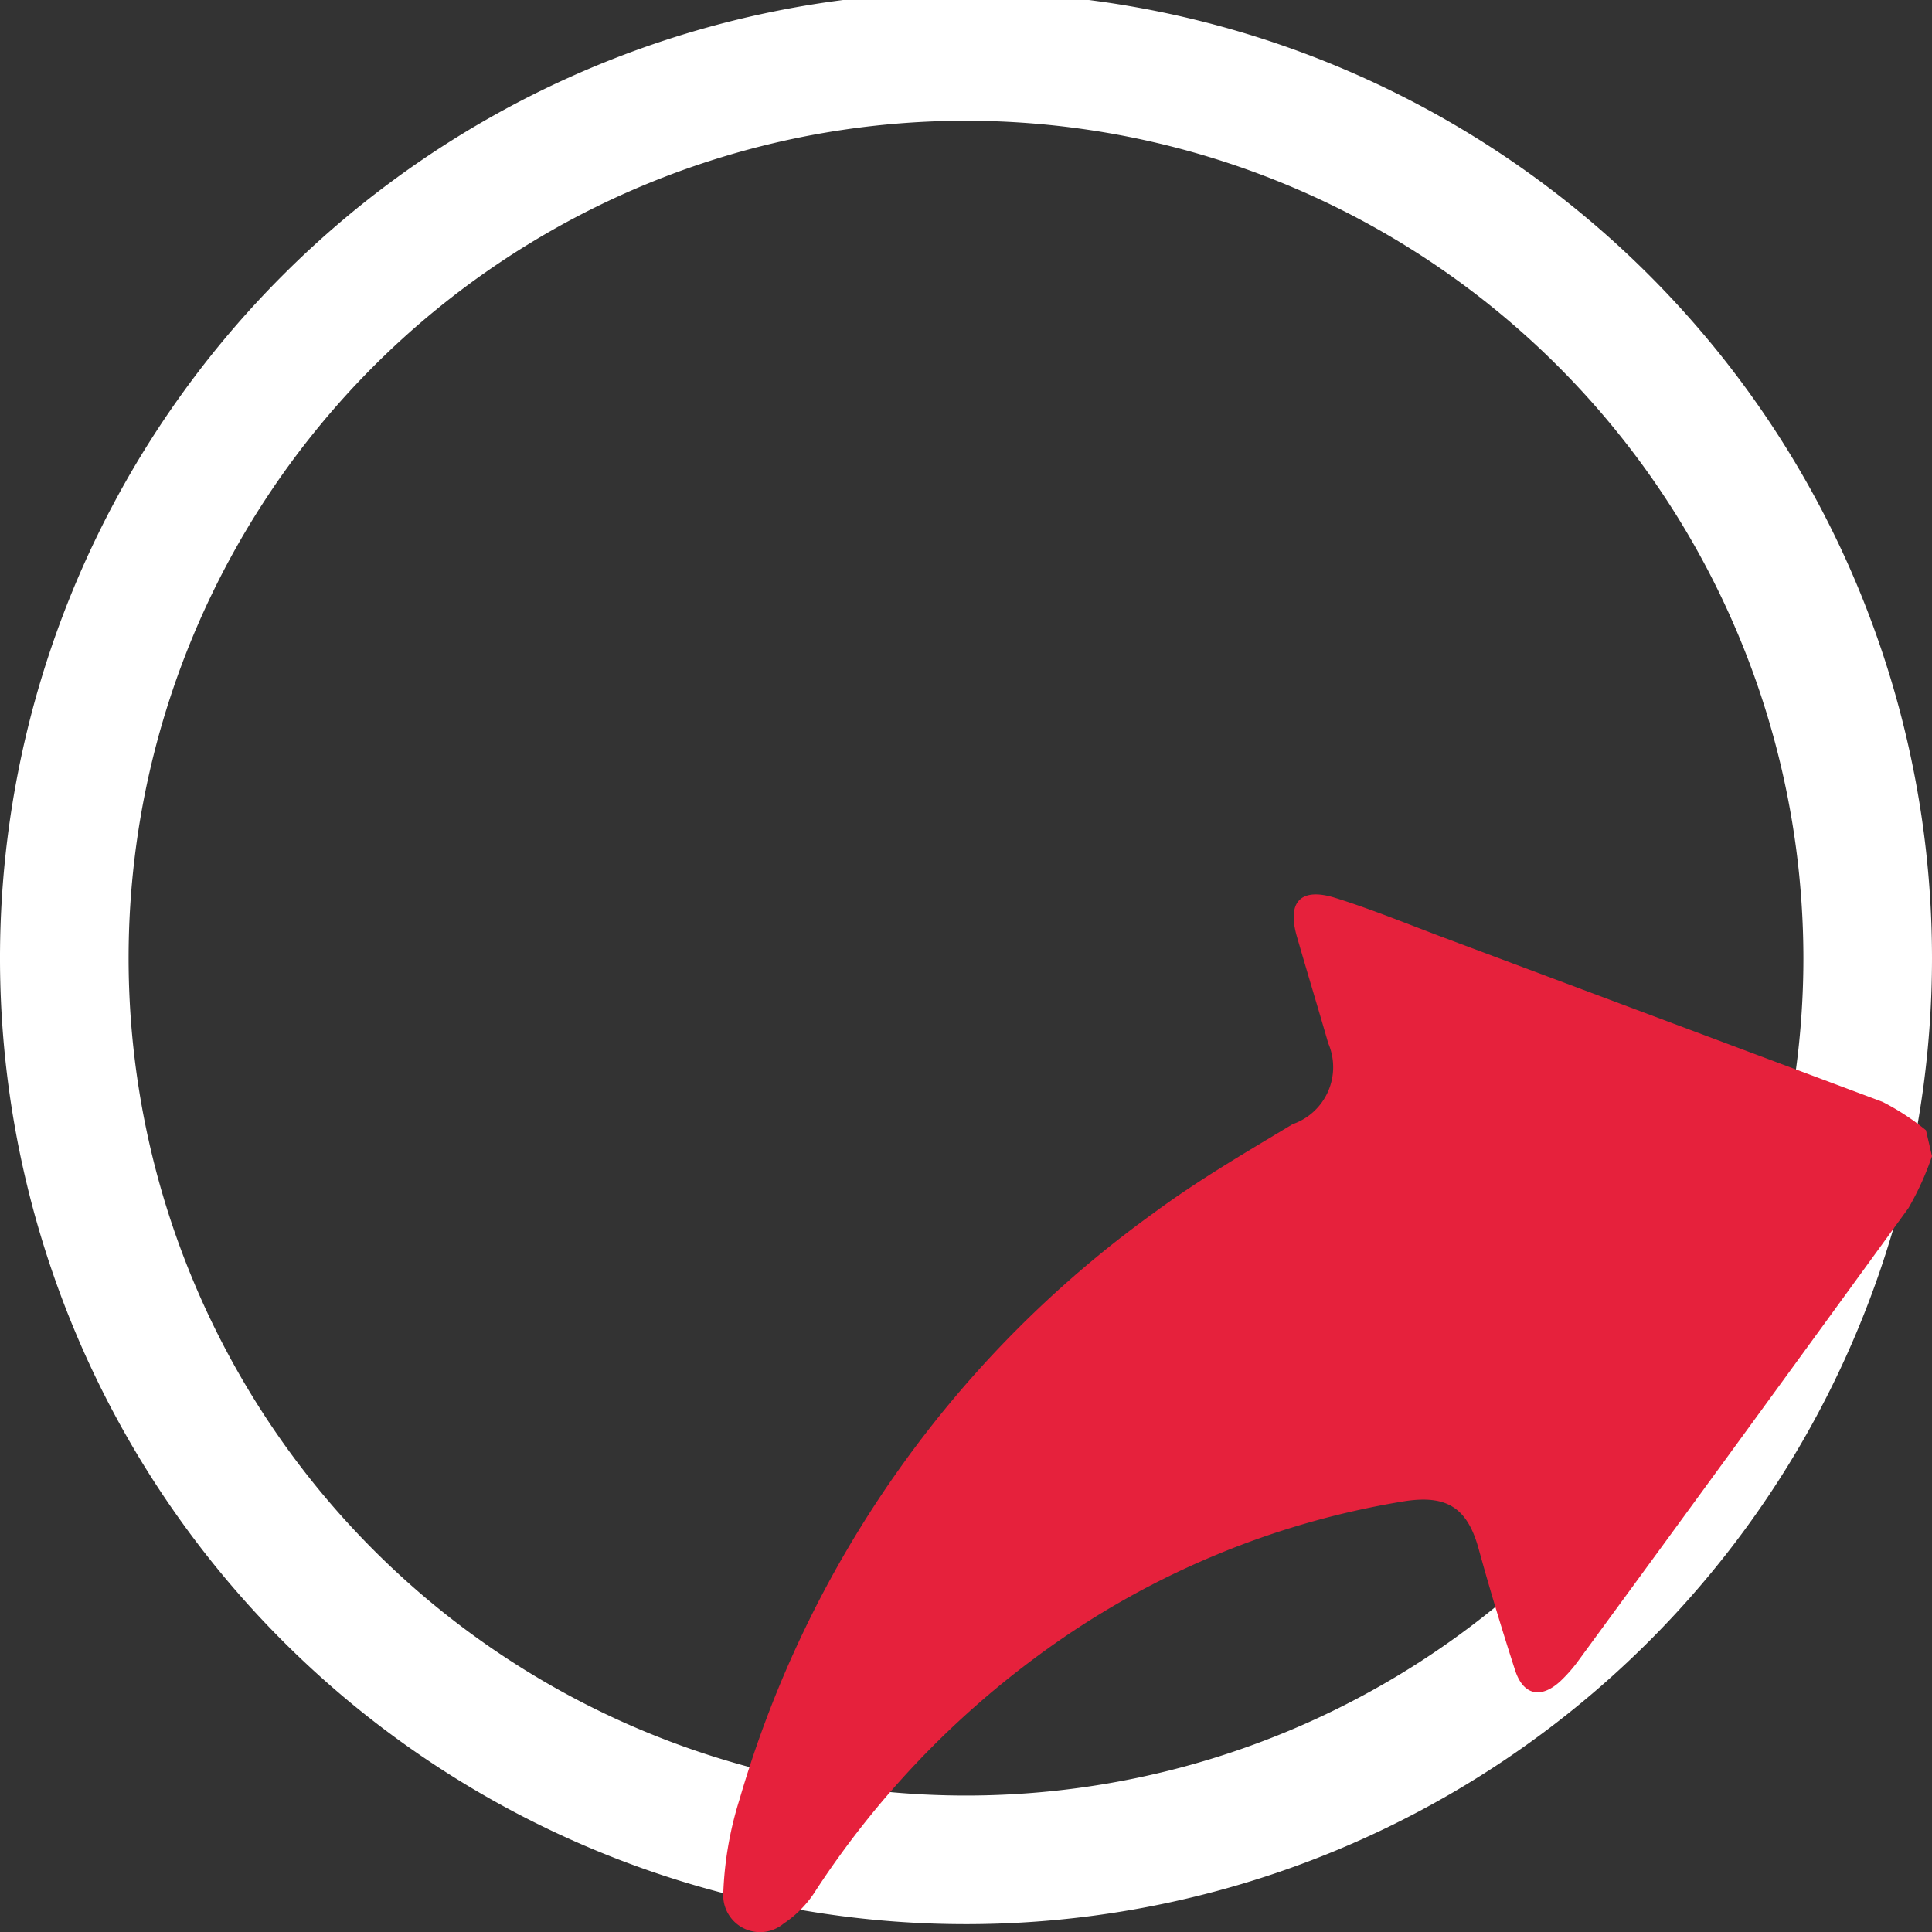
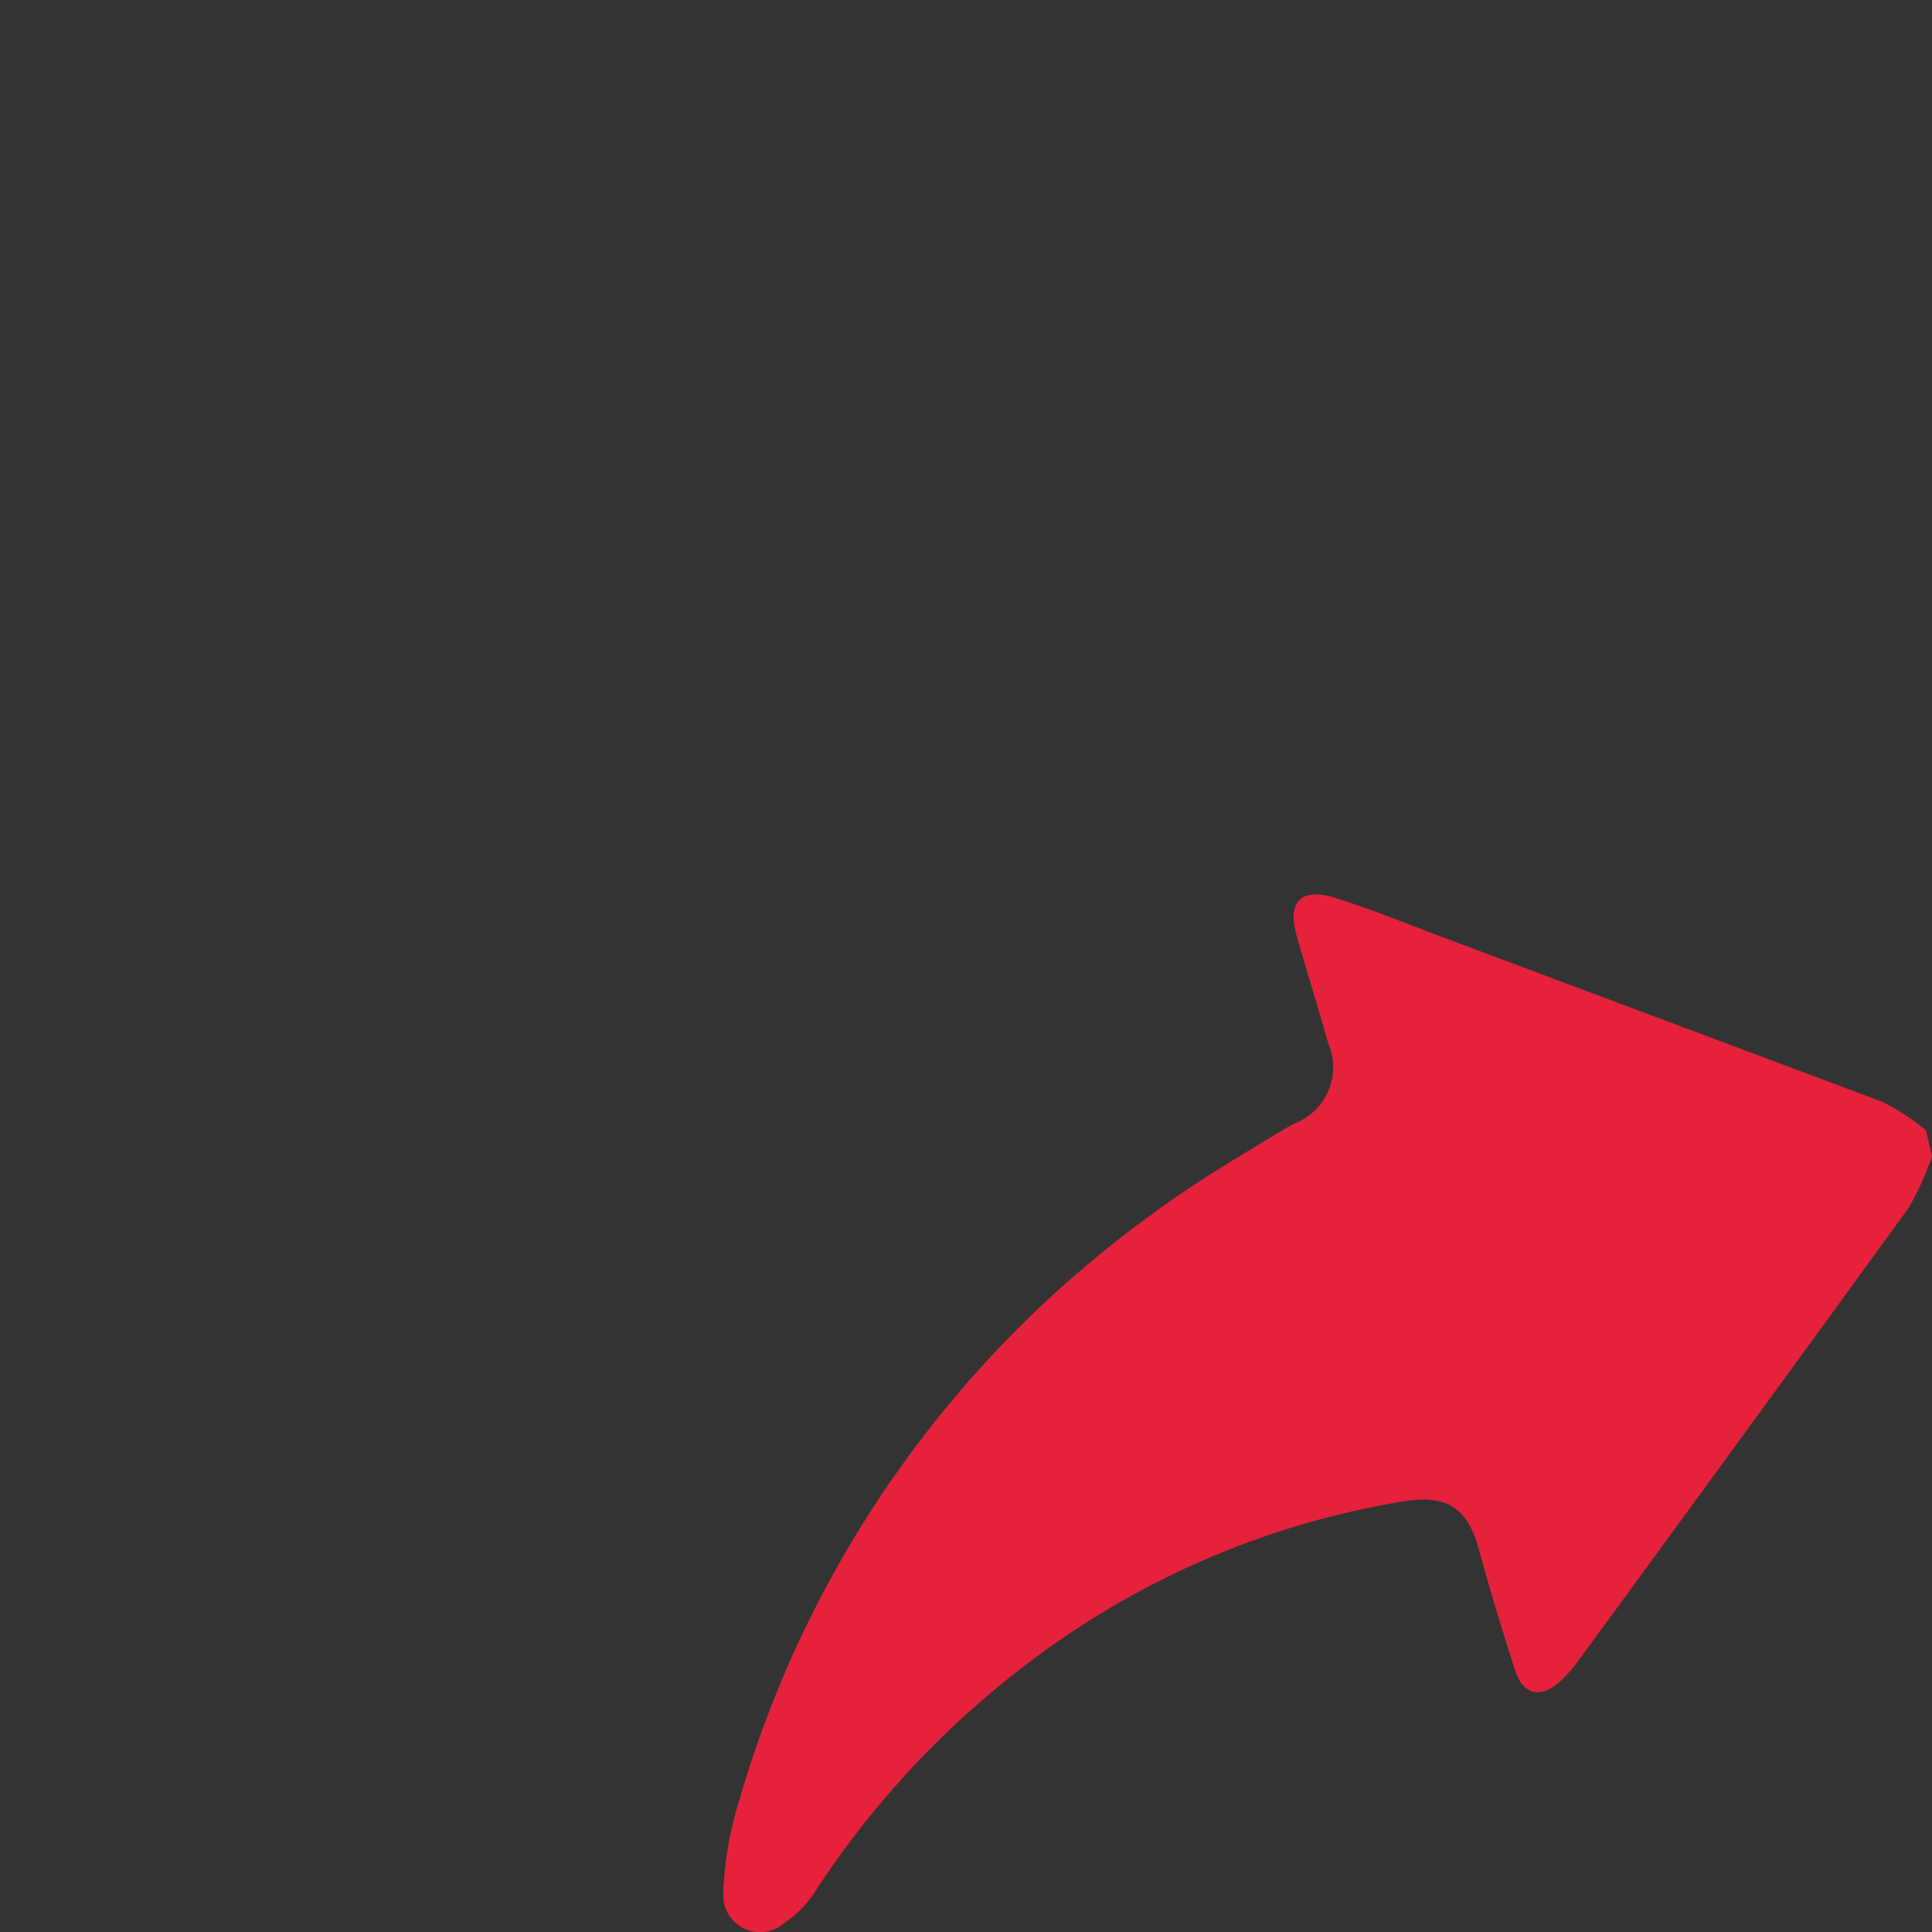
<svg xmlns="http://www.w3.org/2000/svg" id="Calque_1" data-name="Calque 1" viewBox="0 0 32 32">
  <rect x="0" y="0" width="32" height="32" fill="#333333" stroke="none" />
  <defs>
    <style>.cls-1{fill:#fff;}.cls-2{fill:#e6213c;}</style>
  </defs>
  <title>CmdExtractCirclePlan de travail 1</title>
  <g id="circle">
-     <path class="cls-1" d="M16,31.87a16,16,0,1,1,16-16A16,16,0,0,1,16,31.87ZM16,2A13.87,13.87,0,1,0,29.87,15.87,13.88,13.88,0,0,0,16,2Z" />
-   </g>
+     </g>
  <path id="extract" class="cls-2" d="M32,19.15a4.8,4.8,0,0,1-.39.86q-2.73,3.76-5.47,7.5a2.43,2.43,0,0,1-.3.34c-.33.3-.62.22-.75-.2-.21-.65-.41-1.31-.6-2s-.54-.9-1.26-.78a14,14,0,0,0-6.06,2.57,15.06,15.06,0,0,0-3.65,3.86,1.81,1.81,0,0,1-.54.56.61.61,0,0,1-1-.51,5.86,5.86,0,0,1,.27-1.55,18.24,18.24,0,0,1,6.86-9.71c.73-.54,1.52-1,2.3-1.47A1,1,0,0,0,22,17.28c-.17-.59-.35-1.18-.52-1.77s.08-.81.63-.64,1.17.42,1.75.64l7.32,2.74a4,4,0,0,1,.72.47Z" />
</svg>